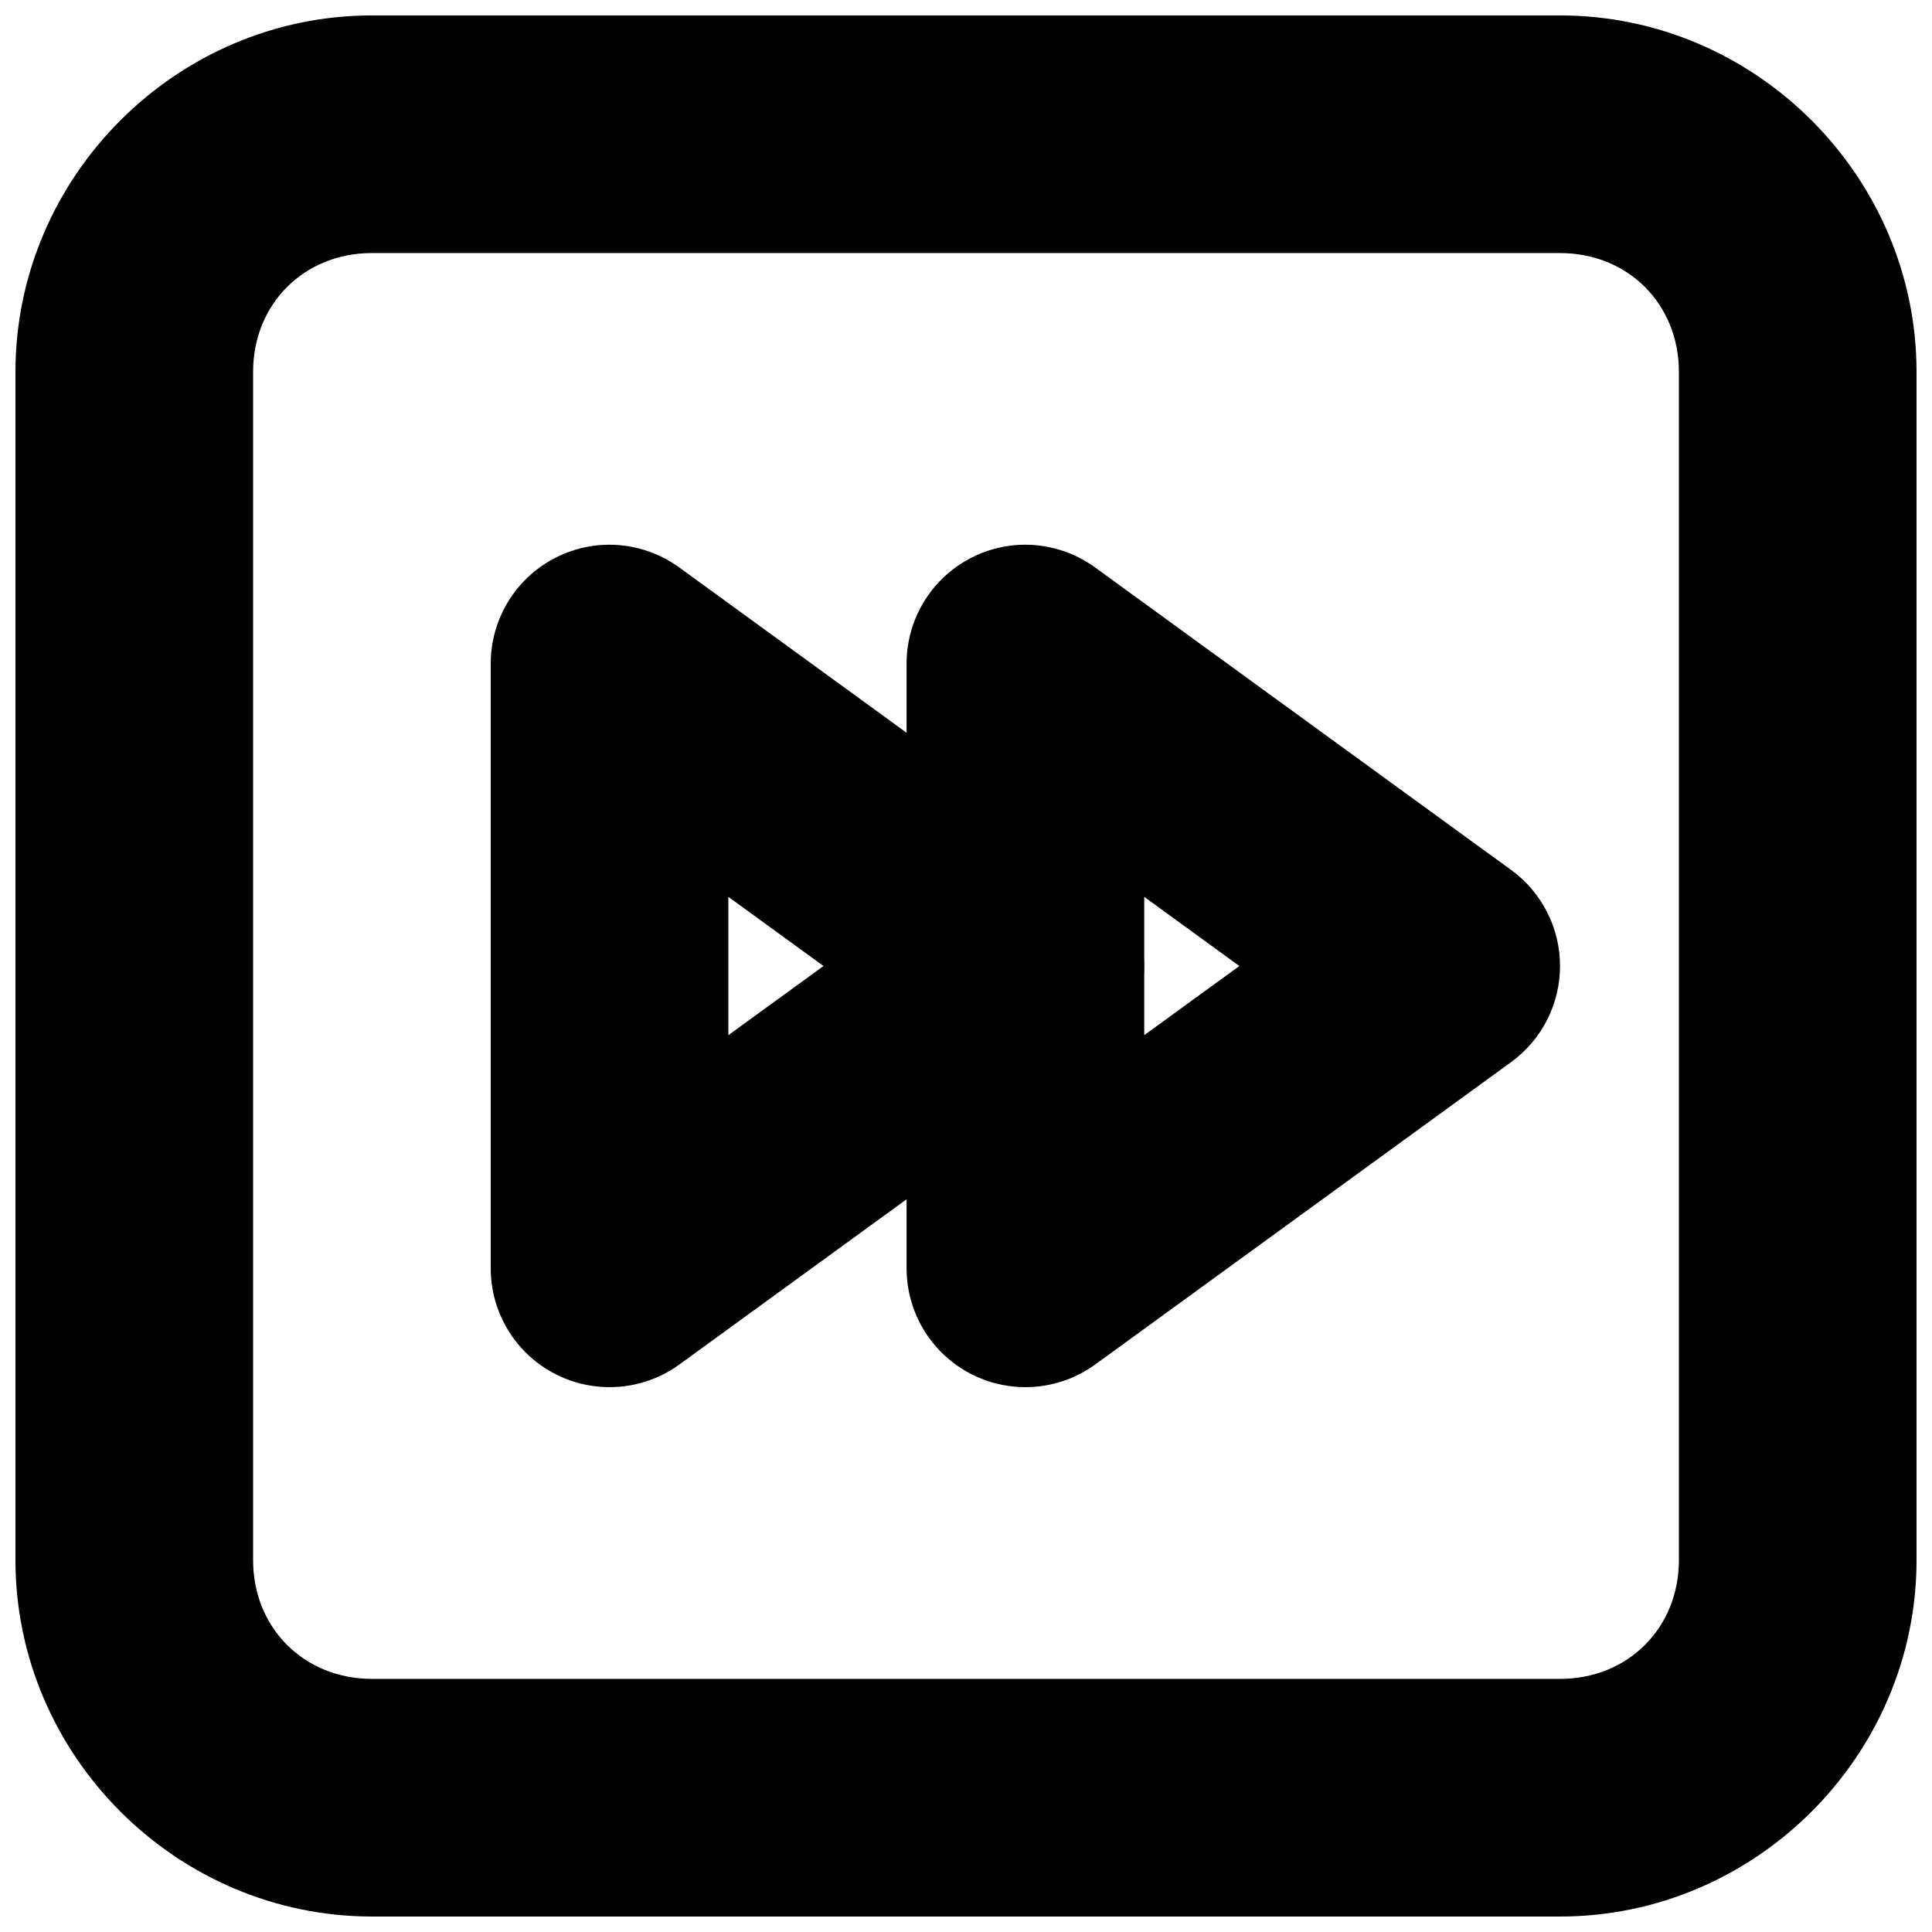
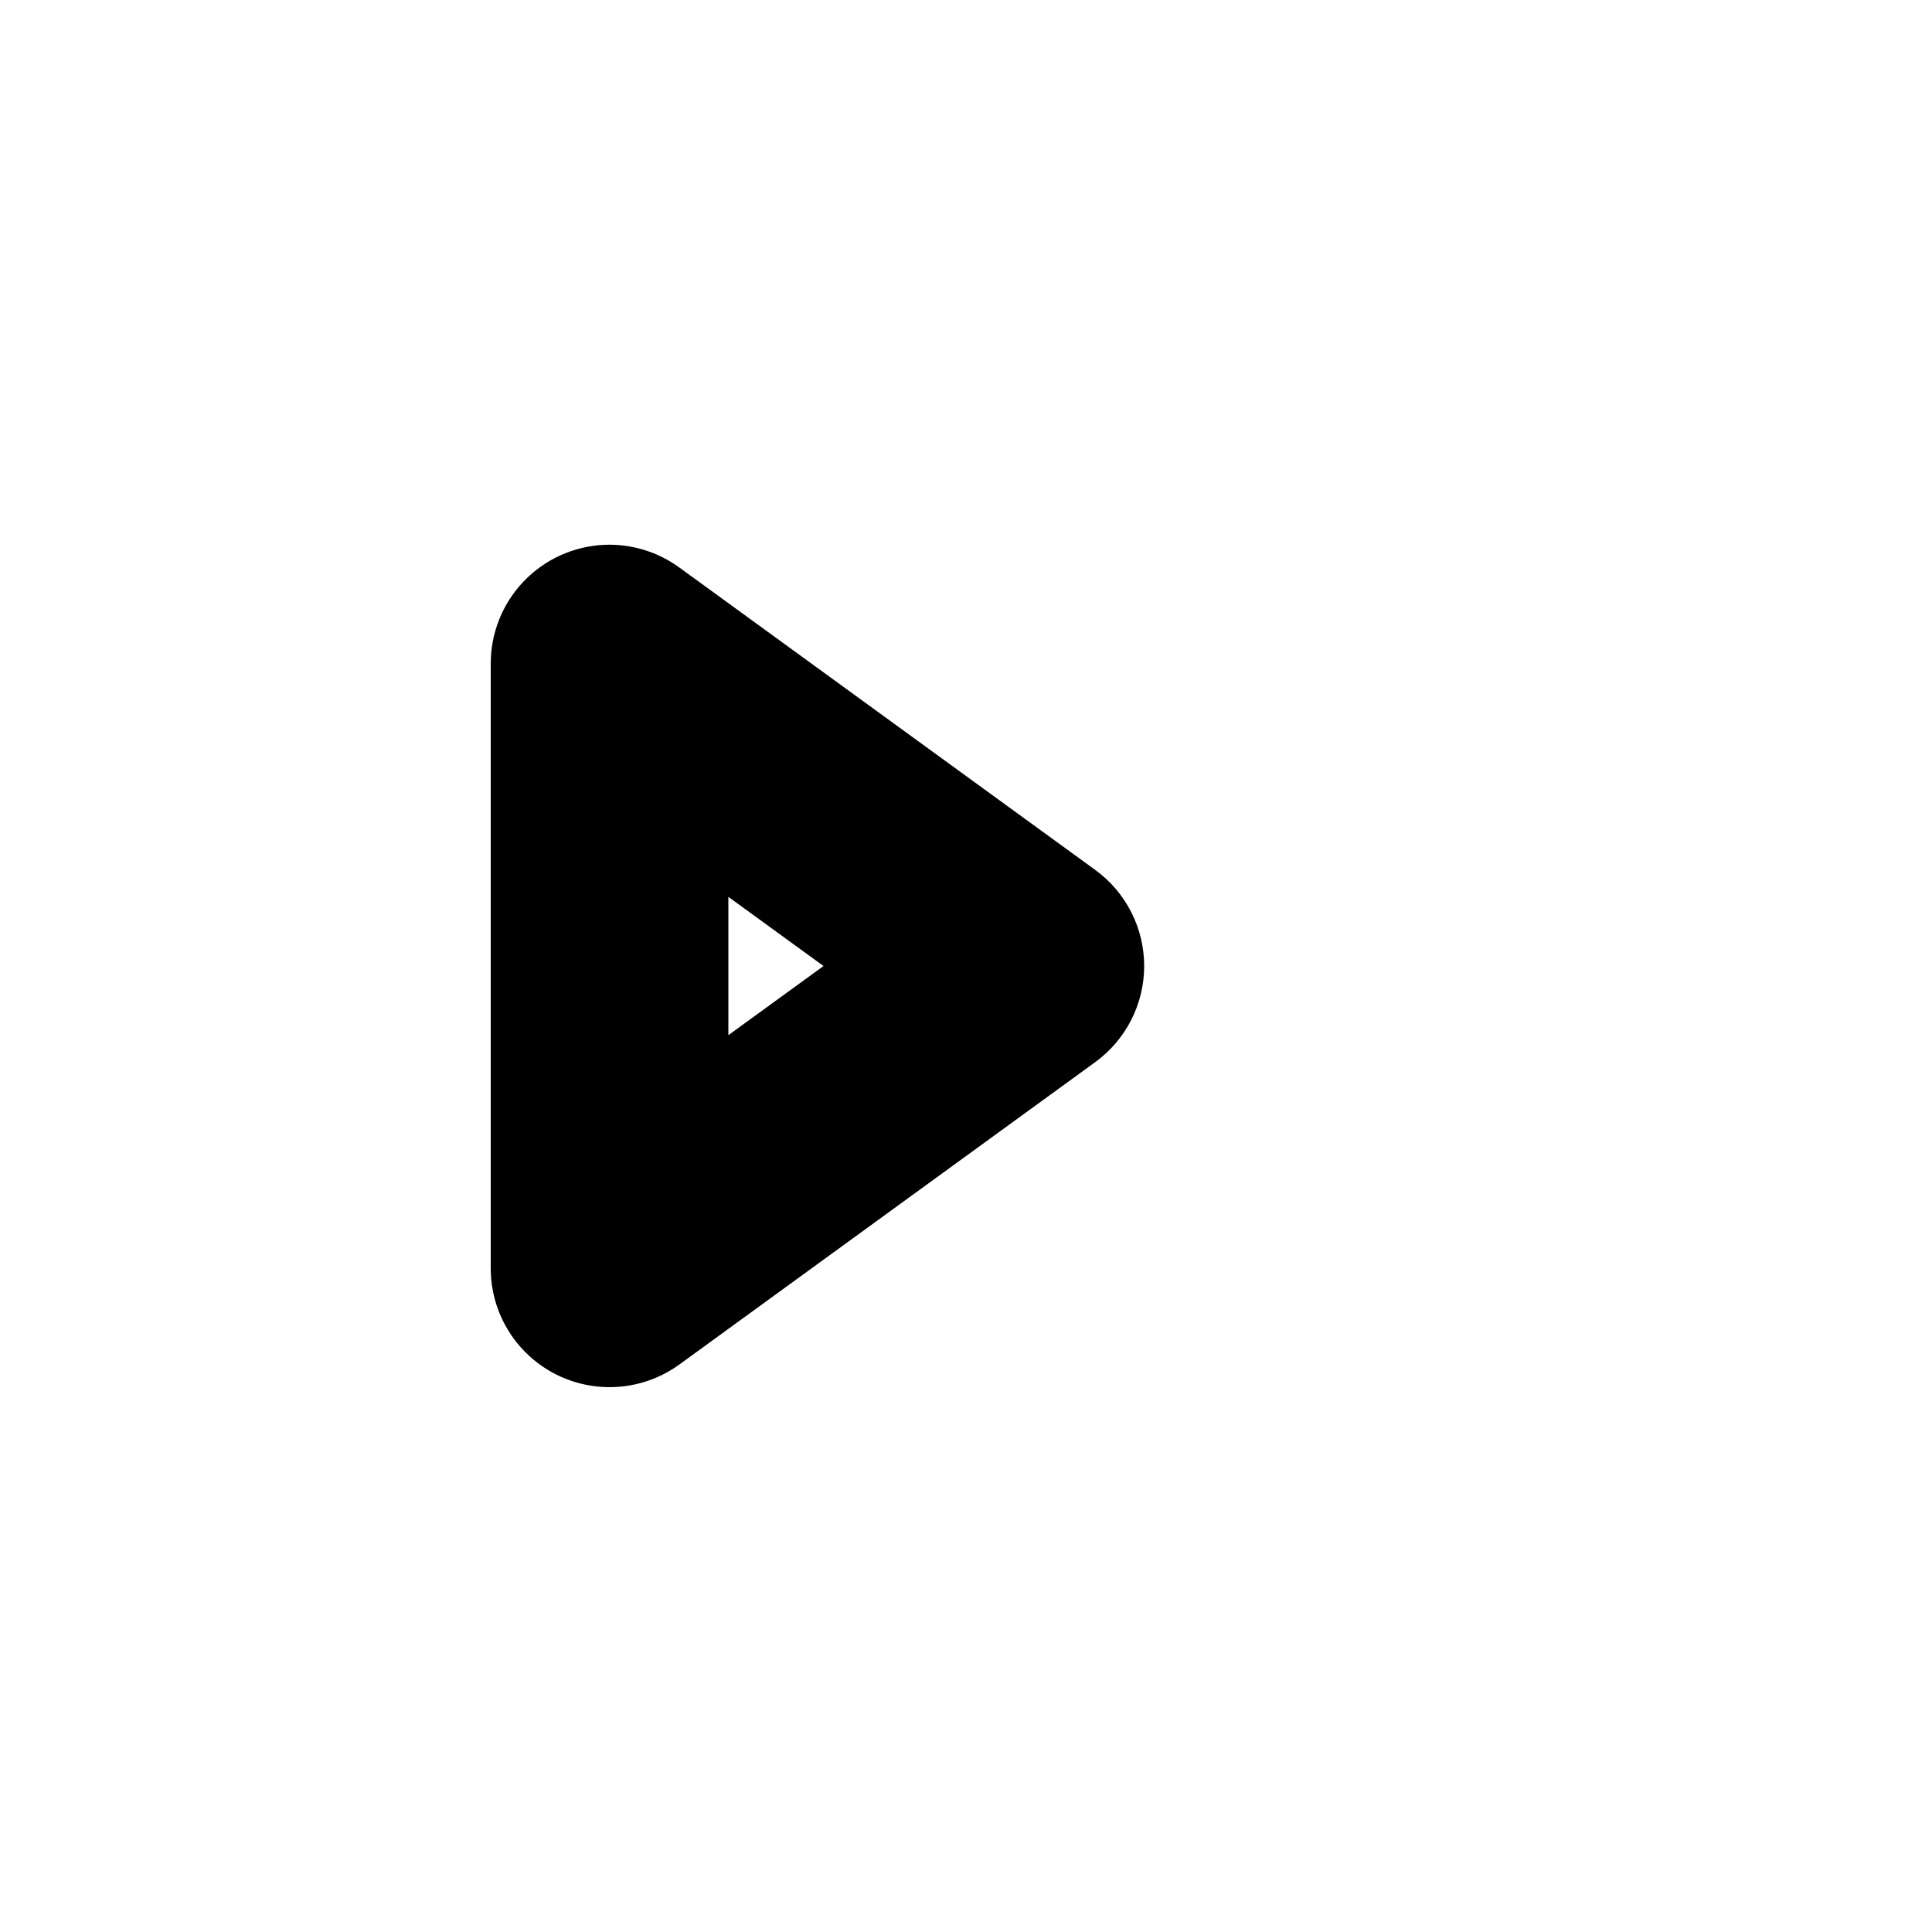
<svg xmlns="http://www.w3.org/2000/svg" width="800px" height="800px" version="1.1" viewBox="144 144 512 512">
  <defs>
    <clipPath id="a">
-       <path d="m148.09 148.09h503.81v503.81h-503.81z" />
-     </clipPath>
+       </clipPath>
  </defs>
-   <path d="m414.39 288.38c-8.117 0.352-15.781 3.82-21.395 9.688-5.617 5.871-8.75 13.68-8.742 21.801v160.27c0.004 7.781 2.891 15.285 8.098 21.062 5.207 5.781 12.371 9.43 20.105 10.238 7.738 0.812 15.504-1.266 21.797-5.84l110.21-80.133c8.145-5.93 12.961-15.391 12.961-25.461 0-10.074-4.816-19.535-12.961-25.461l-110.21-80.137c-5.75-4.195-12.754-6.32-19.863-6.027zm32.84 93.297 25.215 18.328-25.215 18.324z" />
  <path d="m304.18 288.38c-8.113 0.352-15.777 3.82-21.395 9.688-5.613 5.871-8.746 13.68-8.738 21.801v160.27c0.004 7.781 2.887 15.285 8.094 21.062 5.211 5.781 12.371 9.43 20.109 10.238 7.738 0.812 15.5-1.266 21.797-5.84l110.21-80.133c8.145-5.93 12.961-15.391 12.961-25.461 0-10.074-4.816-19.535-12.961-25.461l-110.21-80.137c-5.75-4.195-12.754-6.32-19.867-6.027zm32.844 93.297 25.215 18.328-25.215 18.324z" />
  <g clip-path="url(#a)">
    <path d="m242.56 148.09c-51.789 0-94.465 42.676-94.465 94.465v314.88c0 51.789 42.676 94.465 94.465 94.465h314.88c51.789 0 94.465-42.676 94.465-94.465l-0.004-314.88c0-51.789-42.676-94.465-94.465-94.465zm0 62.977h314.88c17.988 0 31.488 13.5 31.488 31.488v314.88c0 17.988-13.5 31.488-31.488 31.488l-314.88-0.004c-17.988 0-31.488-13.496-31.488-31.488v-314.88c0-17.988 13.5-31.488 31.488-31.488z" />
  </g>
</svg>